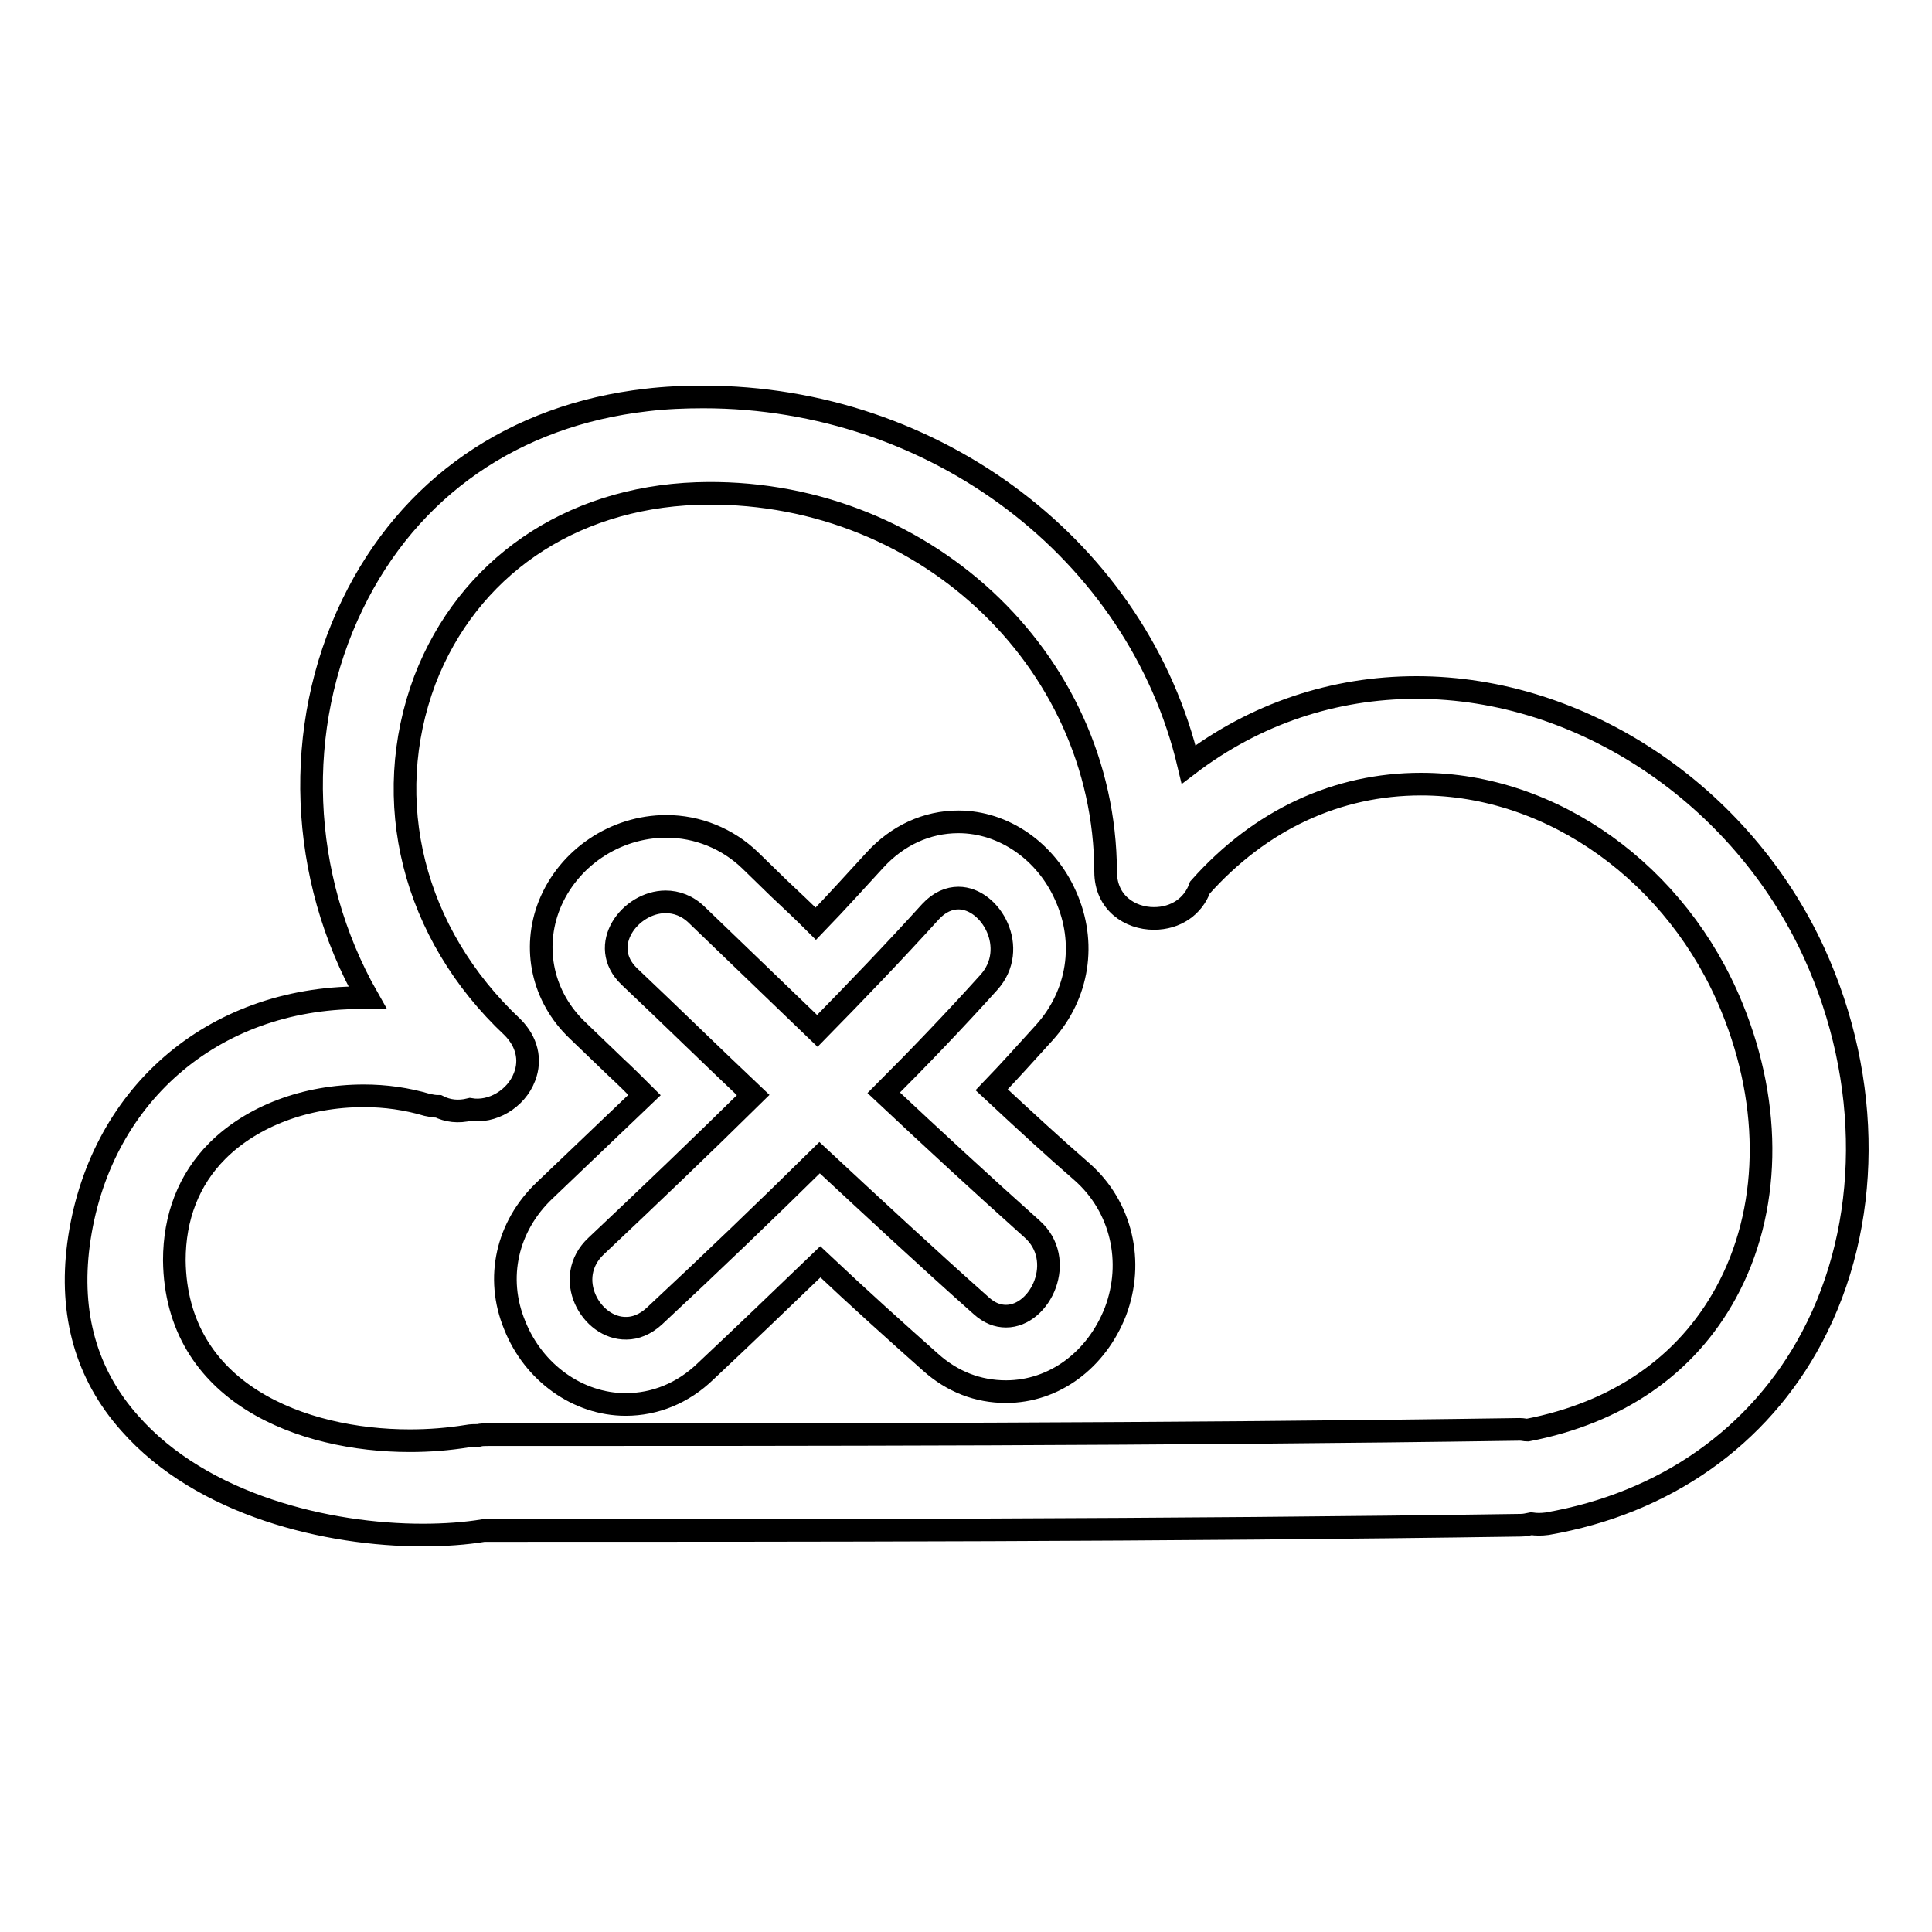
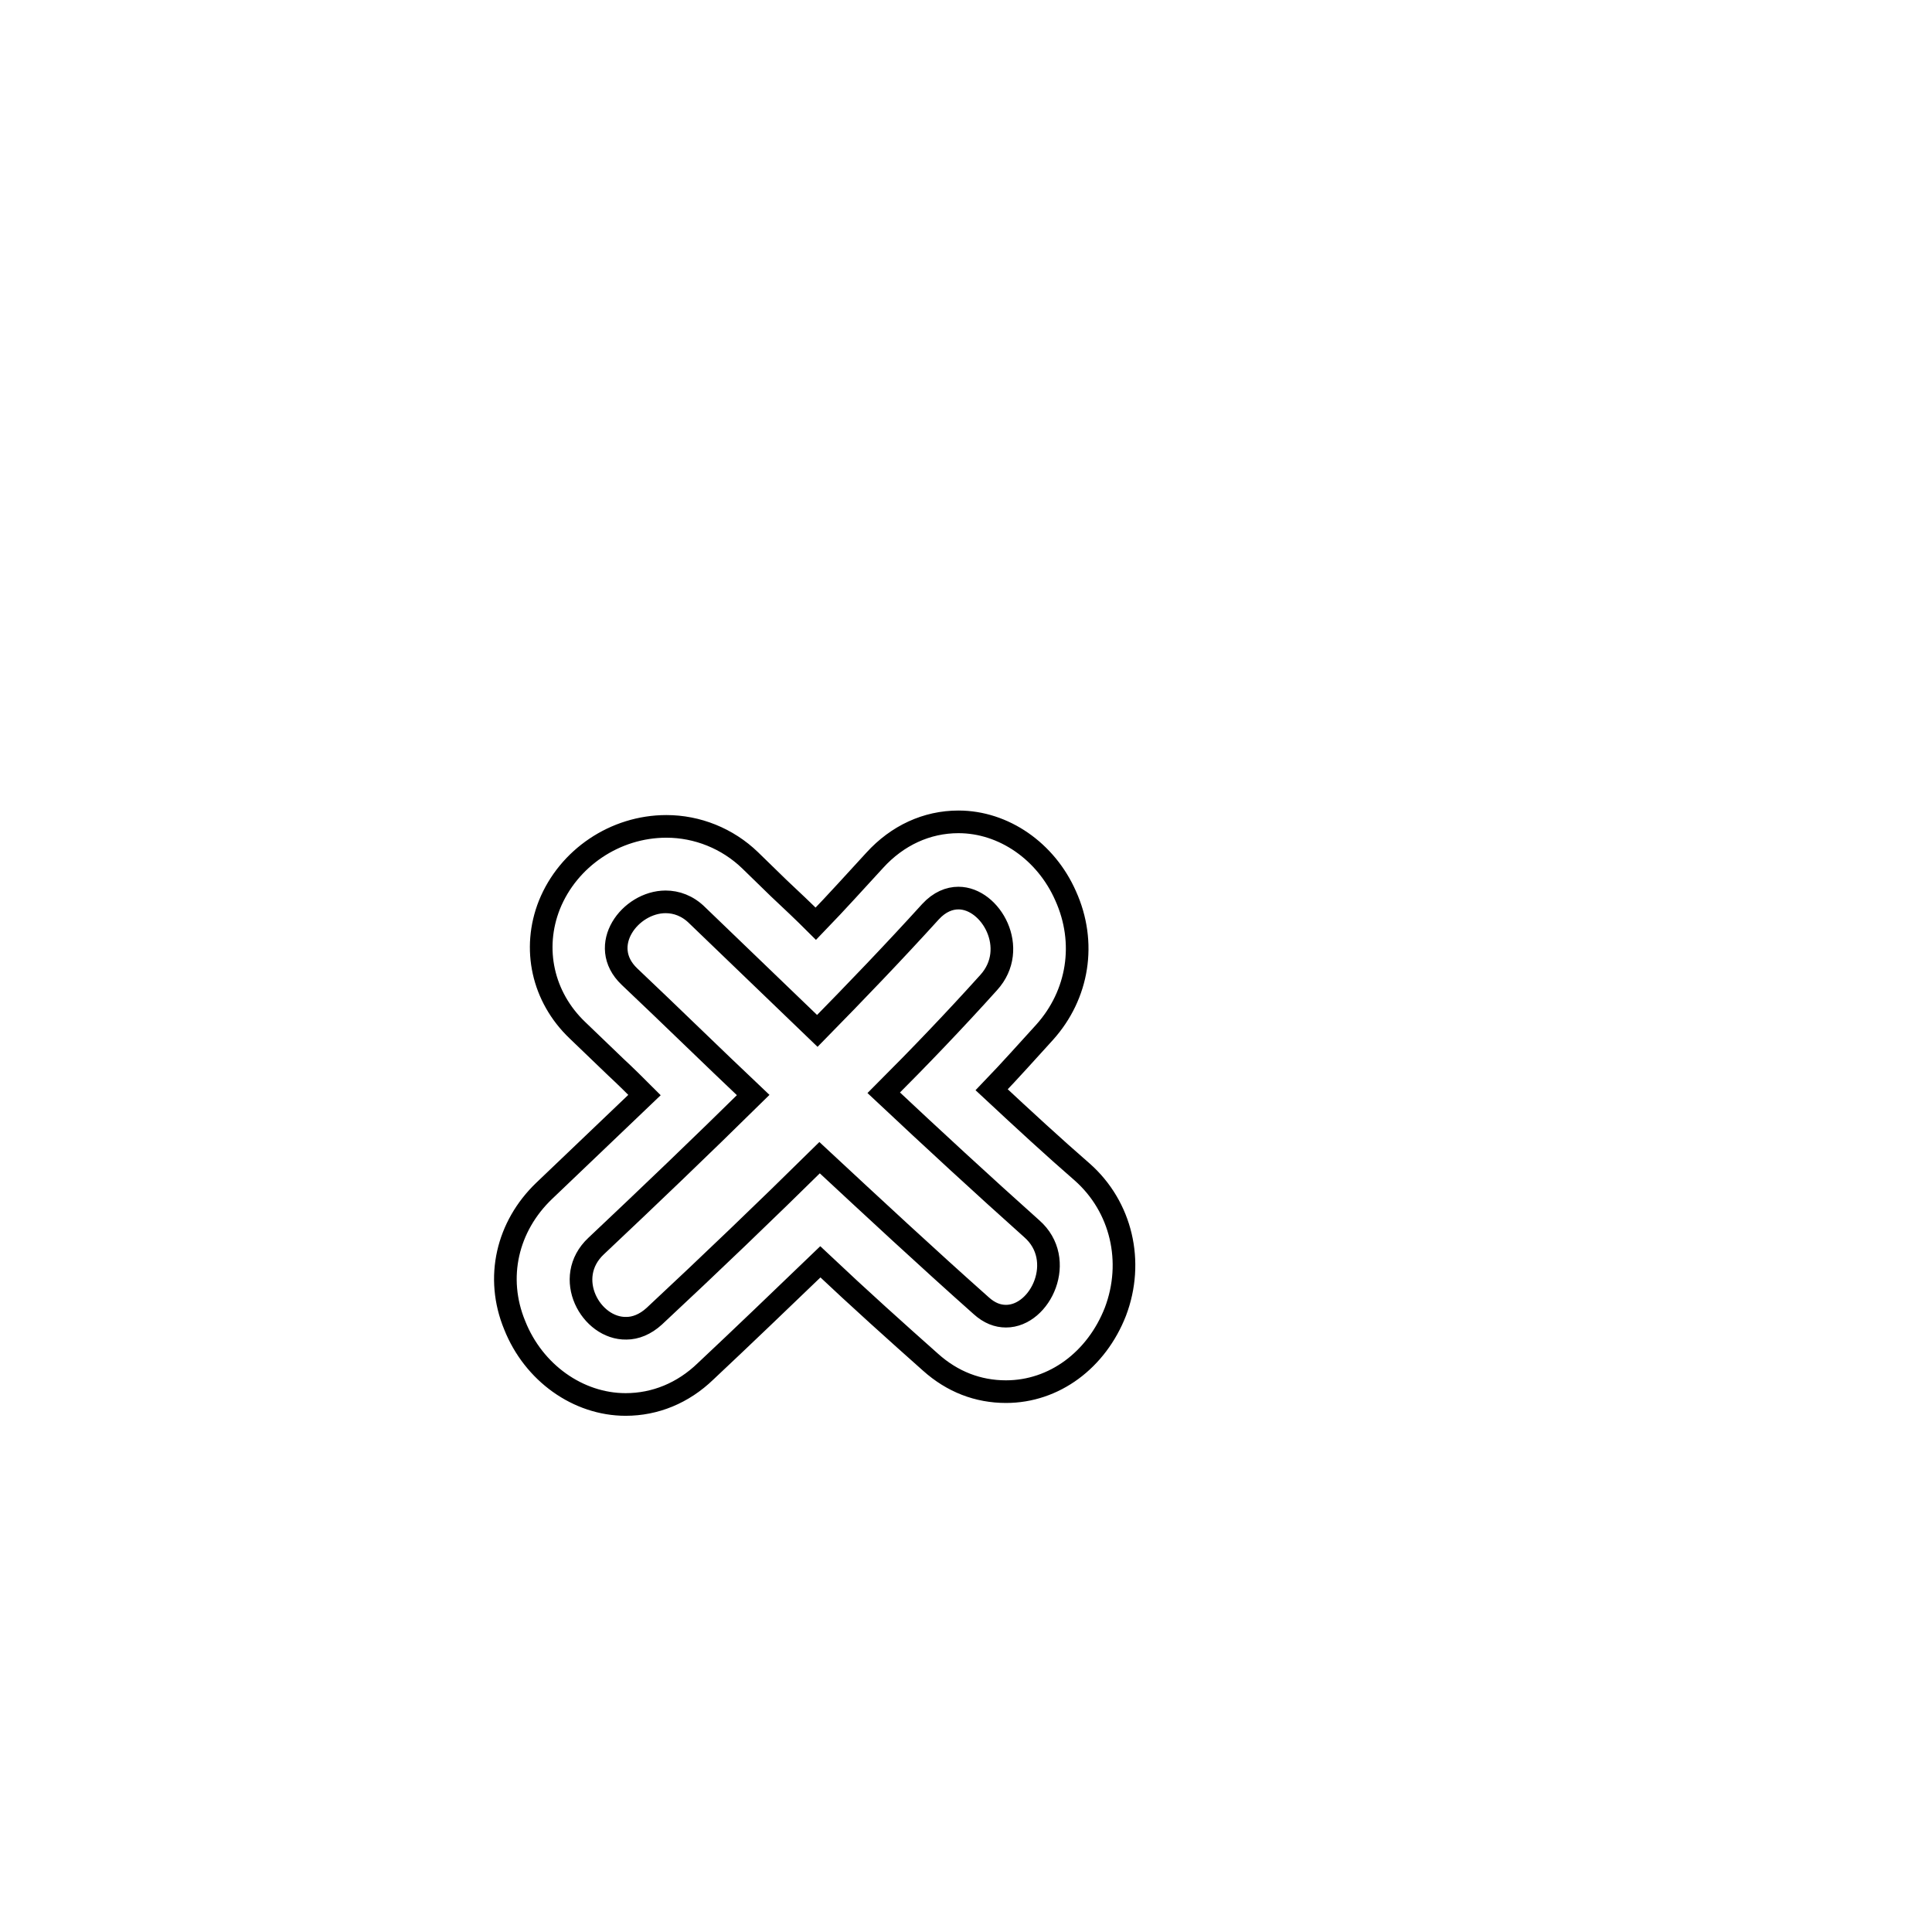
<svg xmlns="http://www.w3.org/2000/svg" version="1.1" x="0px" y="0px" viewBox="0 0 256 256" enable-background="new 0 0 256 256" xml:space="preserve">
  <g>
    <g>
      <g>
        <g>
-           <path stroke-width="3" fill-opacity="0" stroke="#000000" d="M187.7,91.1c-11,0-21.4,3.5-30.2,10.2c-6.7-28.3-33.5-48.7-64.3-48.7c-2.5,0-5,0.1-7.5,0.4C68.1,55,54.2,64.6,46.7,80.1c-7.9,16.3-7.1,36.1,2,52.1c-0.3,0-0.6,0-0.9,0c-19.7,0-34.8,13.1-37.4,32.7c-1.2,9.2,1,17.2,6.8,23.7c9.6,10.9,26.3,14.8,38.8,14.8c2.9,0,5.7-0.2,8.1-0.6c0.2,0,0.5,0,0.7,0c42.1,0,89.7,0,136.7-0.7c0.5,0,0.9-0.1,1.4-0.2c0.7,0.1,1.3,0.1,2.1,0c15.6-2.7,28.1-11.5,35.1-24.7c7.9-14.9,8-34,0.3-50.9C230.8,105.3,209.6,91.1,187.7,91.1z M62.3,147c2.9,0.5,6.1-1.4,7.2-4.3c0.9-2.3,0.3-4.7-1.6-6.6c-13.2-12.4-17.6-30-11.6-46C62,75.3,75.4,66,92.3,65.4c29.6-1,54.1,21.8,54.2,50.1c0,4.1,3.2,6.2,6.4,6.2c2.9,0,5.2-1.6,6.1-4.1c8-9,18.2-13.7,29.3-13.7c17.4,0,34,11.9,41.2,29.6c5.4,13.2,5.1,27-0.8,37.8c-5.3,9.7-14.4,15.9-26.3,18.2c-0.3,0-0.6-0.1-1-0.1c-47,0.7-94.6,0.7-136.7,0.7c-0.5,0-0.9,0-1.3,0.1c-0.5,0-1,0-1.5,0.1c-2.5,0.4-5,0.6-7.6,0.6c-14.3,0-31-6.3-31.2-23.9c0-5.7,1.9-10.7,5.7-14.5c4.6-4.6,11.7-7.3,19.4-7.3c2.9,0,5.7,0.4,8.4,1.2c0.5,0.1,0.9,0.2,1.5,0.2C59.3,147.2,60.7,147.4,62.3,147z" />
          <path stroke-width="3" fill-opacity="0" stroke="#000000" d="M82.9,186.1c3.9,0,7.6-1.5,10.6-4.4c4.9-4.6,10-9.5,15.2-14.5c5.3,5,10.1,9.3,14.6,13.3c2.9,2.6,6.3,3.9,10,3.9c6.4,0,12-4.2,14.5-10.6c2.5-6.6,0.8-13.9-4.4-18.5c-3.8-3.3-7.6-6.8-12-10.9c2.6-2.7,4.8-5.2,7-7.6c4.5-5,5.6-11.9,2.8-18.1c-2.6-5.9-8.2-9.8-14.2-9.8c-4.2,0-8.1,1.8-11.1,5.1c-2.4,2.6-4.9,5.4-7.8,8.4c-1.6-1.6-3.3-3.2-4.9-4.7l-3.8-3.7c-3-2.9-7-4.5-11.1-4.5l0,0c-6.8,0-13,4.2-15.5,10.4c-2.3,5.8-0.9,12.2,3.7,16.6l5.1,4.9c1.3,1.2,2.6,2.5,3.8,3.7c-4.6,4.4-9,8.6-13.3,12.7c-4.9,4.7-6.5,11.5-3.9,17.8C70.7,181.9,76.6,186.1,82.9,186.1z M79,165.1c7-6.6,13.9-13.2,20.8-20c-5.5-5.2-10.9-10.5-16.4-15.7c-4.3-4.1,0.1-9.9,4.8-9.9c1.4,0,2.9,0.5,4.2,1.8c5.3,5.1,10.6,10.2,15.9,15.3c5.1-5.2,10.1-10.4,15-15.8c1.2-1.3,2.5-1.8,3.7-1.8c4.3,0,8.1,6.7,4,11.2c-4.5,5-9.2,9.9-13.9,14.6c6.5,6.1,13,12.1,19.6,18c4.7,4.1,1.2,11.6-3.4,11.6c-1.1,0-2.2-0.4-3.3-1.4c-7.2-6.4-14.3-13-21.4-19.6c-7.2,7.1-14.5,14.1-21.9,21c-1.2,1.1-2.5,1.6-3.7,1.6C78.3,176.1,74.5,169.3,79,165.1z" />
        </g>
      </g>
      <g />
      <g />
      <g />
      <g />
      <g />
      <g />
      <g />
      <g />
      <g />
      <g />
      <g />
      <g />
      <g />
      <g />
      <g />
    </g>
  </g>
</svg>